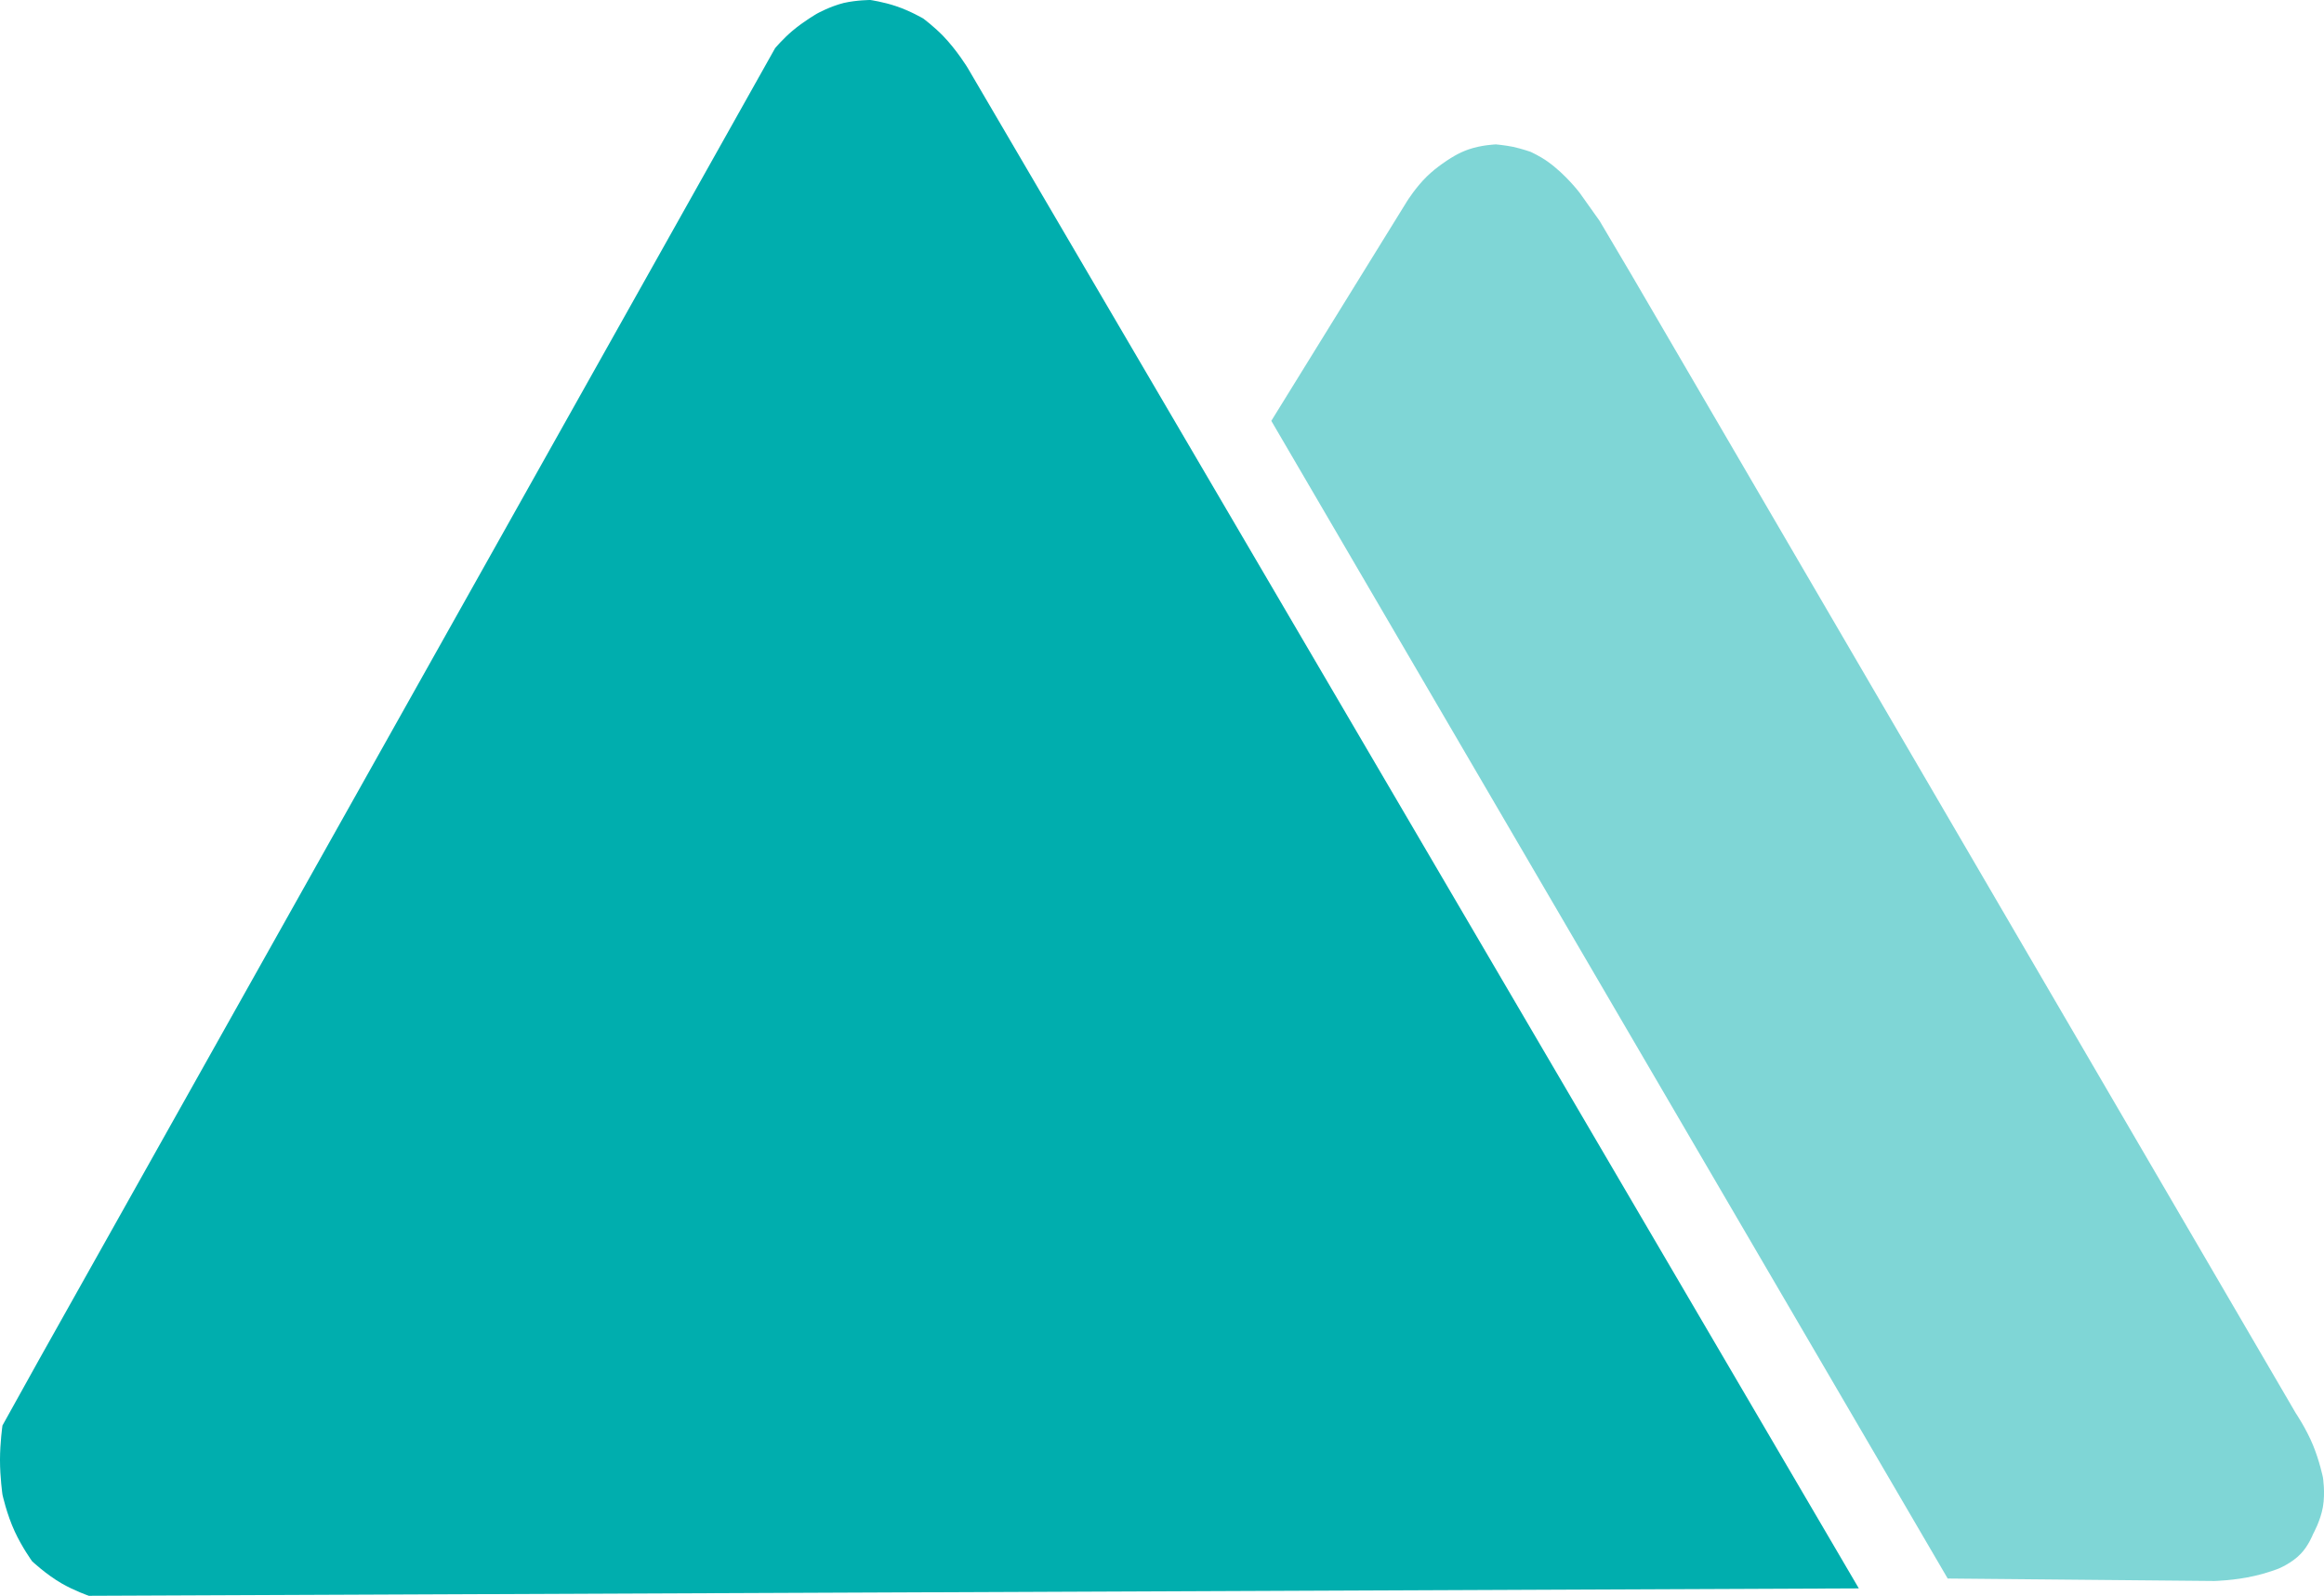
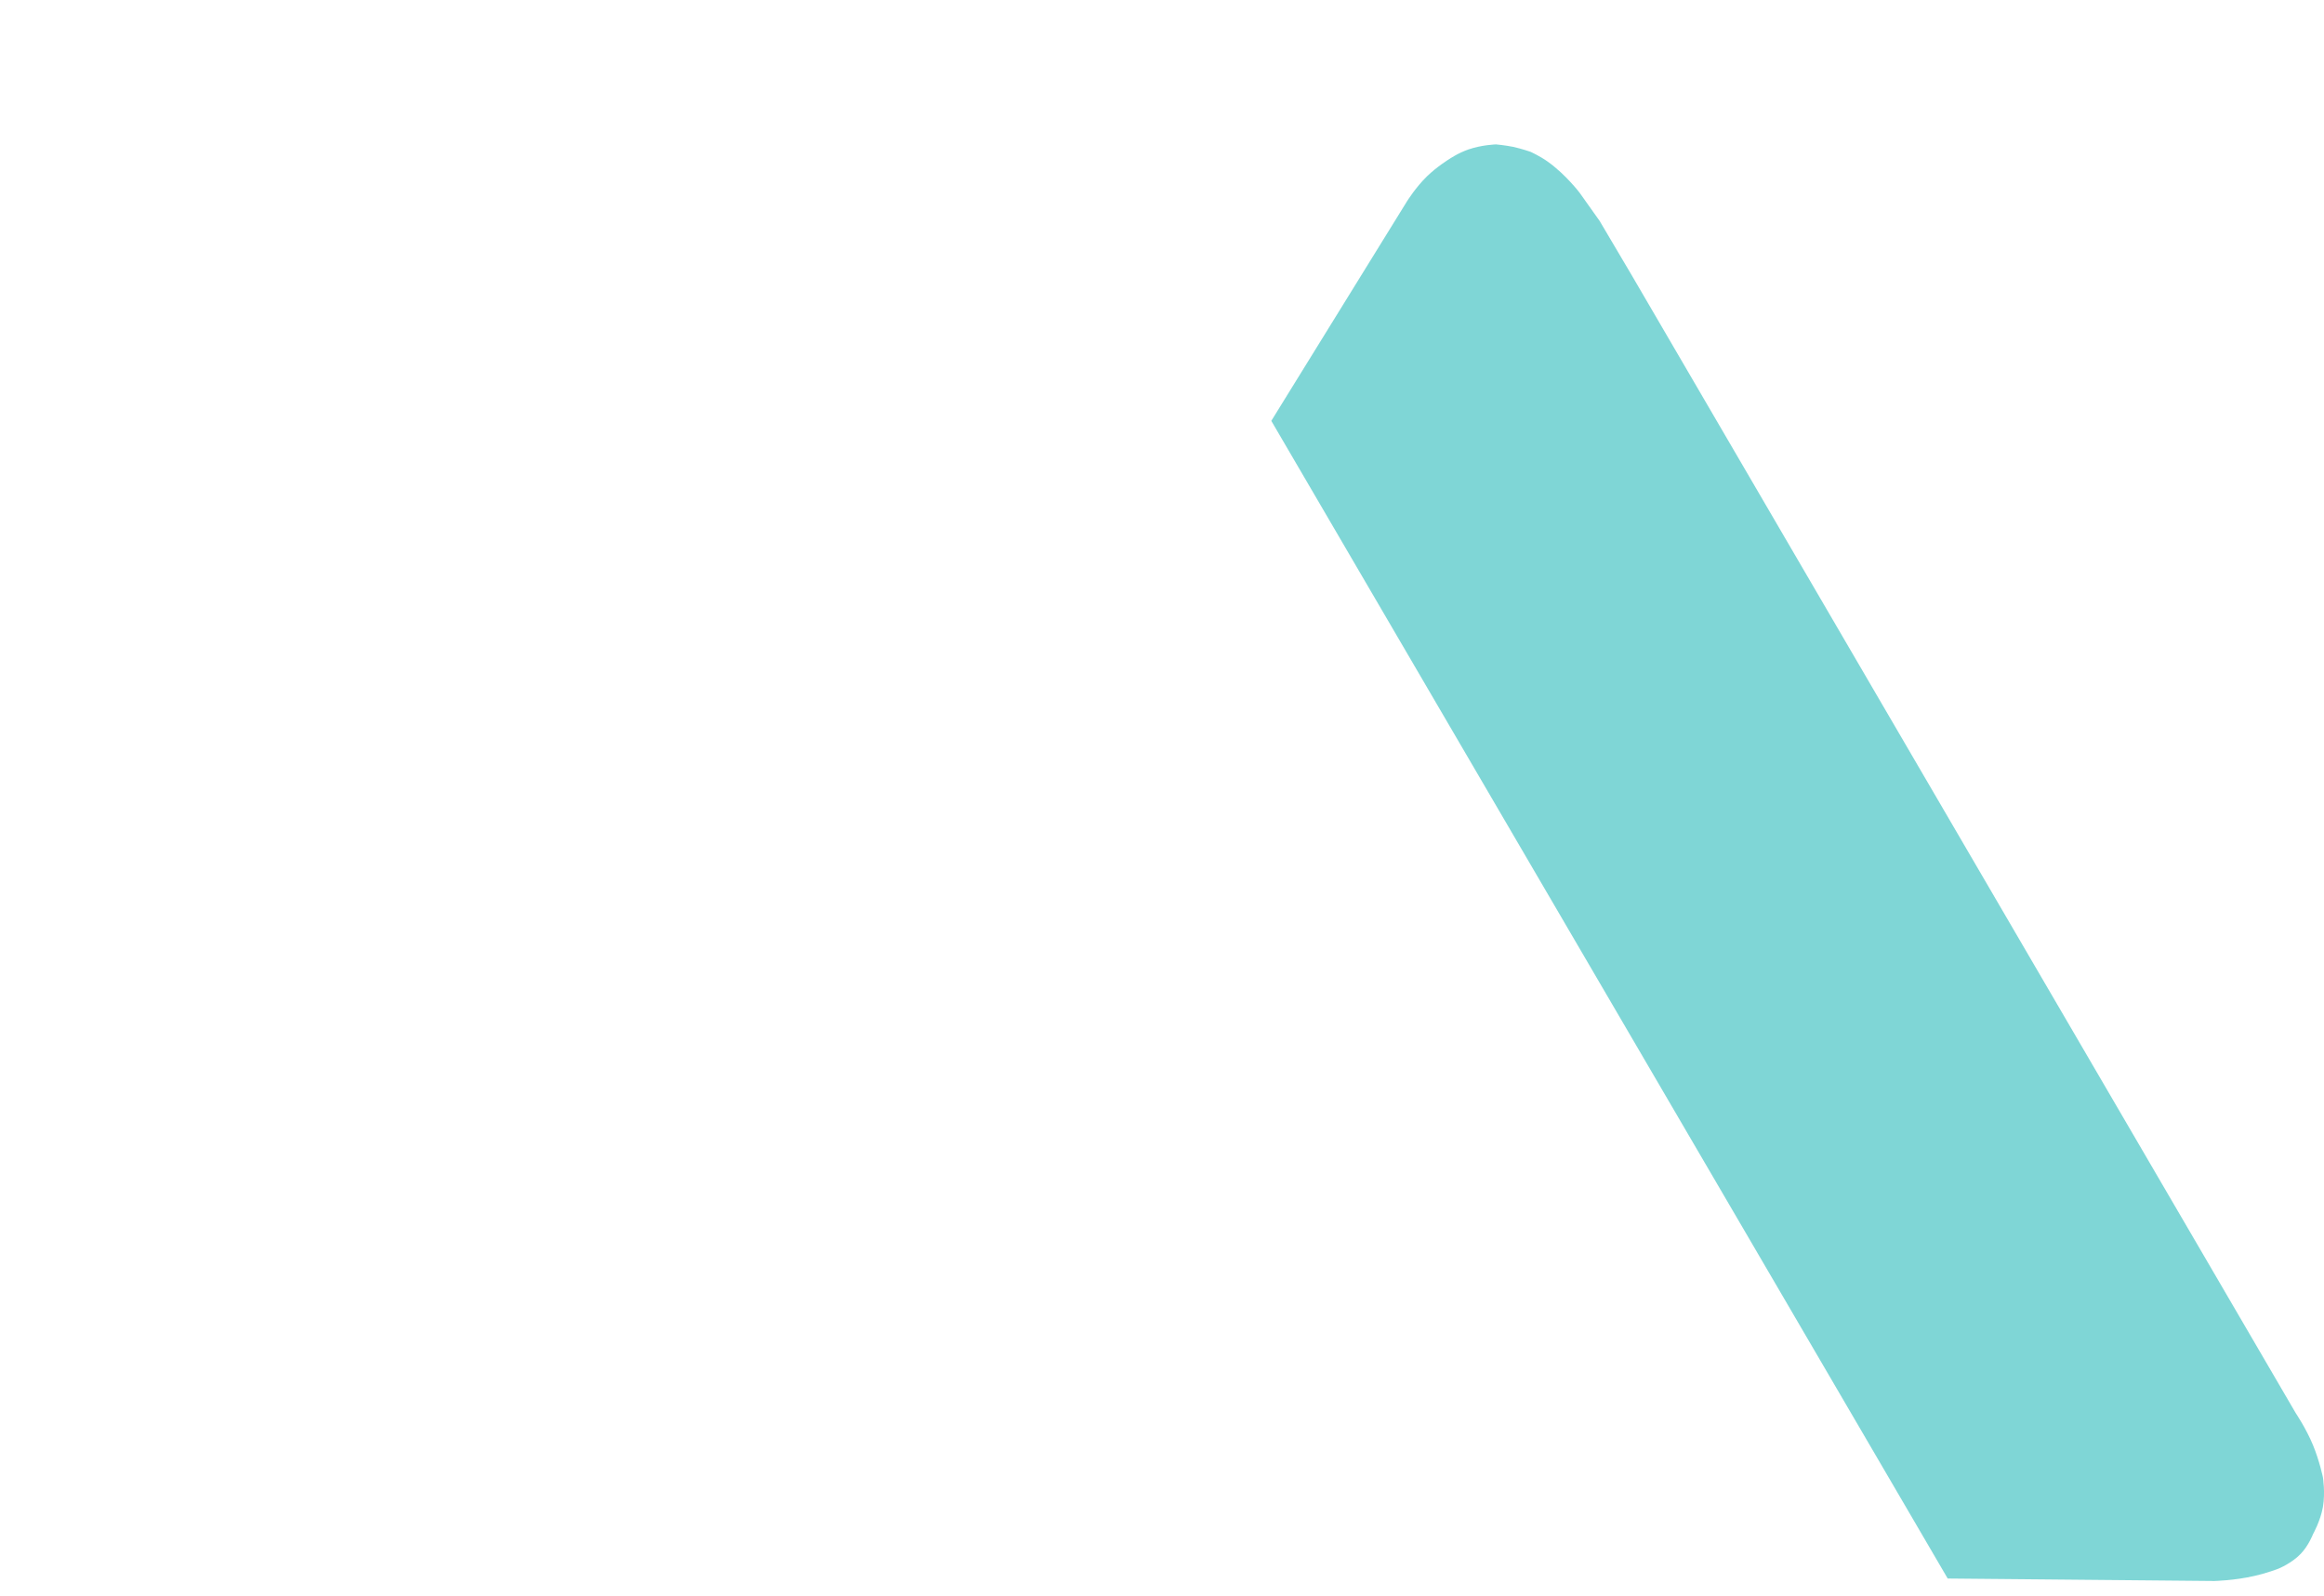
<svg xmlns="http://www.w3.org/2000/svg" version="1.2" viewBox="60 217.5 941.44 646.5">
  <path d="m575 388 55-89s3.5-5.6 8-10c4.1-4 9-7 9-7s3.8-2.6 8-4c5.2-1.8 11-2 11-2s3.5.3 7 1c3.6.8 7 2 7 2s3.8 1.7 7 4c7.3 5.2 12.9 12.6 12.9 12.6L708 307l13 22 269 461s4.2 6.2 7 13c2.6 6.3 4 13 4 13s1 6.2 0 12c-1 5.7-4 11-4 11s-1.8 4.7-5 8c-3.6 3.8-9 6-9 6s-4.9 1.9-10 3c-7.8 1.8-16 2-16 2l-108-1z" style="opacity:1;fill-opacity:.5;fill:#00aeae" />
-   <path d="m813 861-717 3s-5.8-2-11-5c-6.4-3.7-12-9-12-9s-4.1-5.7-7-12c-3.3-7.1-5-15-5-15s-1-7-1-14 1-14 1-14l15-27 298-531s3.2-3.8 7-7c4.6-3.9 10-7 10-7s5.2-2.9 10.8-4.3c5.3-1.2 10.8-1.2 10.8-1.2s5.4.8 10.4 2.5c5.7 1.9 11 5 11 5s4.3 3.2 8 7c5.7 5.9 10 13 10 13z" style="fill:#00aeae" />
</svg>